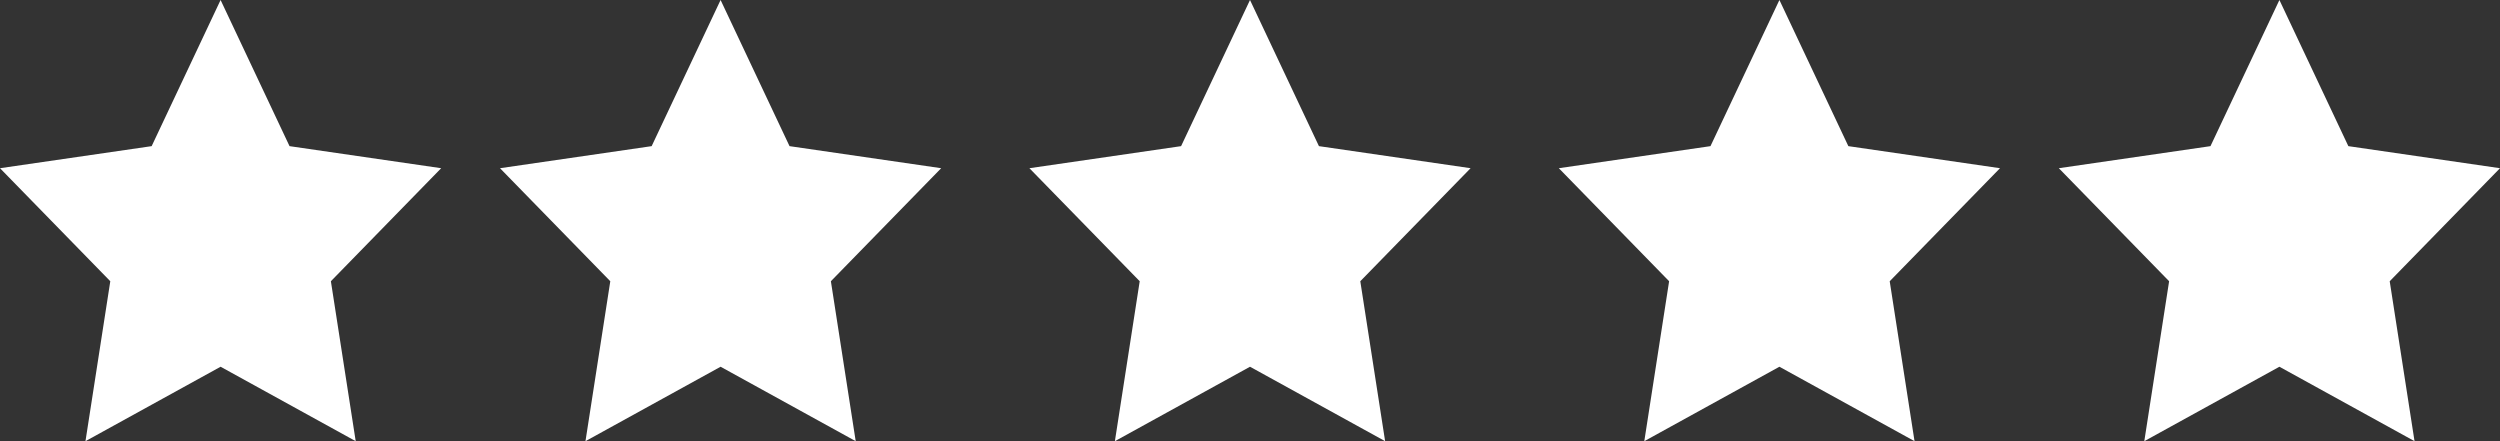
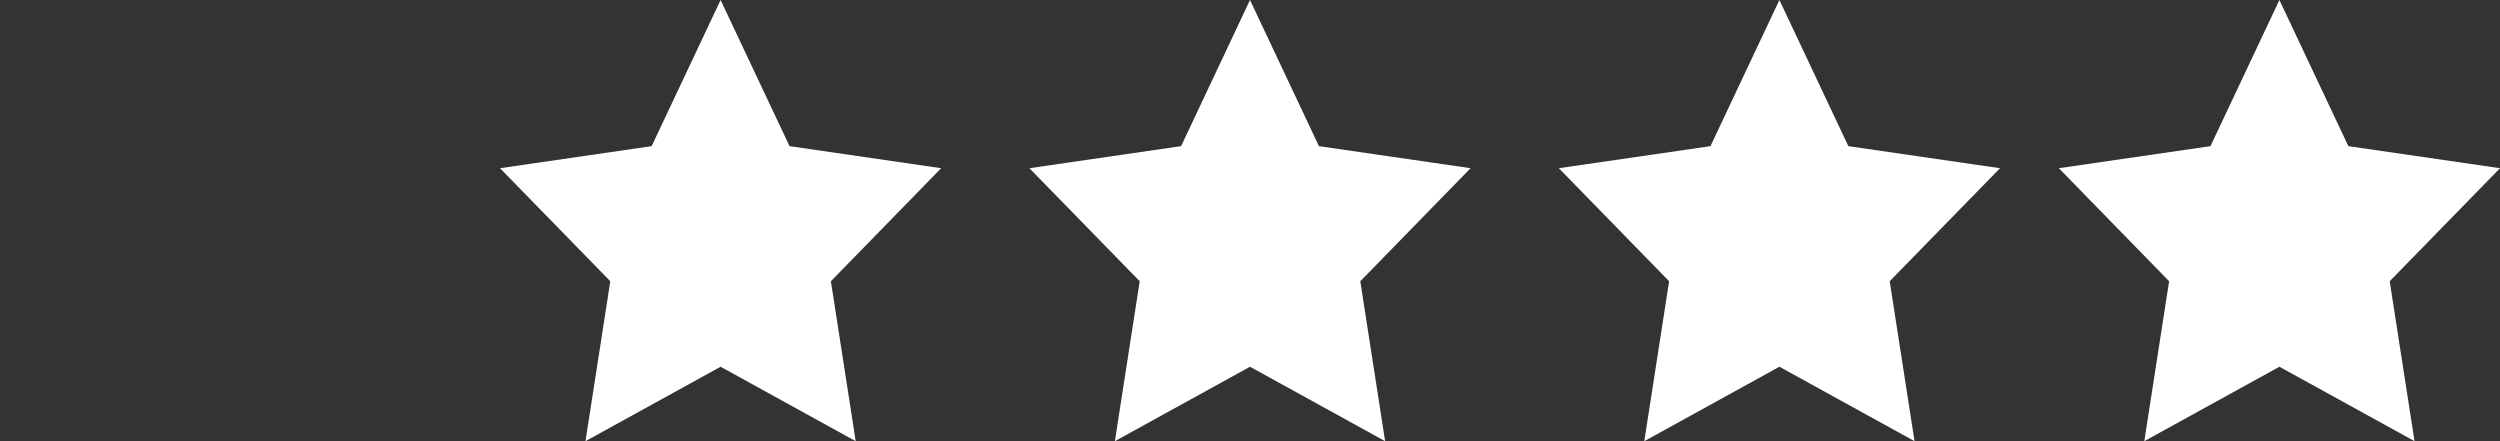
<svg xmlns="http://www.w3.org/2000/svg" id="noun-ratings-stars-5-of-5-1580825" width="85" height="15" viewBox="0 0 85 15">
  <rect x="0" y="0" width="85" height="15" fill="#333333" stroke="none" />
-   <path id="Path" d="M7.5,0,9.844,4.969,15,5.719,11.25,9.562,12.094,15,7.5,12.469,2.906,15,3.75,9.562,0,5.719l5.156-.75Z" fill="#fff" />
  <path id="Path-2" data-name="Path" d="M7.5,0,9.844,4.969,15,5.719,11.25,9.562,12.094,15,7.5,12.469,2.906,15,3.75,9.562,0,5.719l5.156-.75Z" transform="translate(17)" fill="#fff" />
  <path id="Path-3" data-name="Path" d="M7.5,0,9.844,4.969,15,5.719,11.25,9.562,12.094,15,7.5,12.469,2.906,15,3.75,9.562,0,5.719l5.157-.75Z" transform="translate(35)" fill="#fff" />
  <path id="Path-4" data-name="Path" d="M7.5,0,9.844,4.969,15,5.719,11.25,9.562,12.094,15,7.5,12.469,2.906,15,3.75,9.562,0,5.719l5.156-.75Z" transform="translate(53)" fill="#fff" />
  <path id="Path-5" data-name="Path" d="M7.5,0,9.844,4.969,15,5.719,11.25,9.562,12.094,15,7.5,12.469,2.906,15,3.75,9.562,0,5.719l5.156-.75Z" transform="translate(70)" fill="#fff" />
</svg>